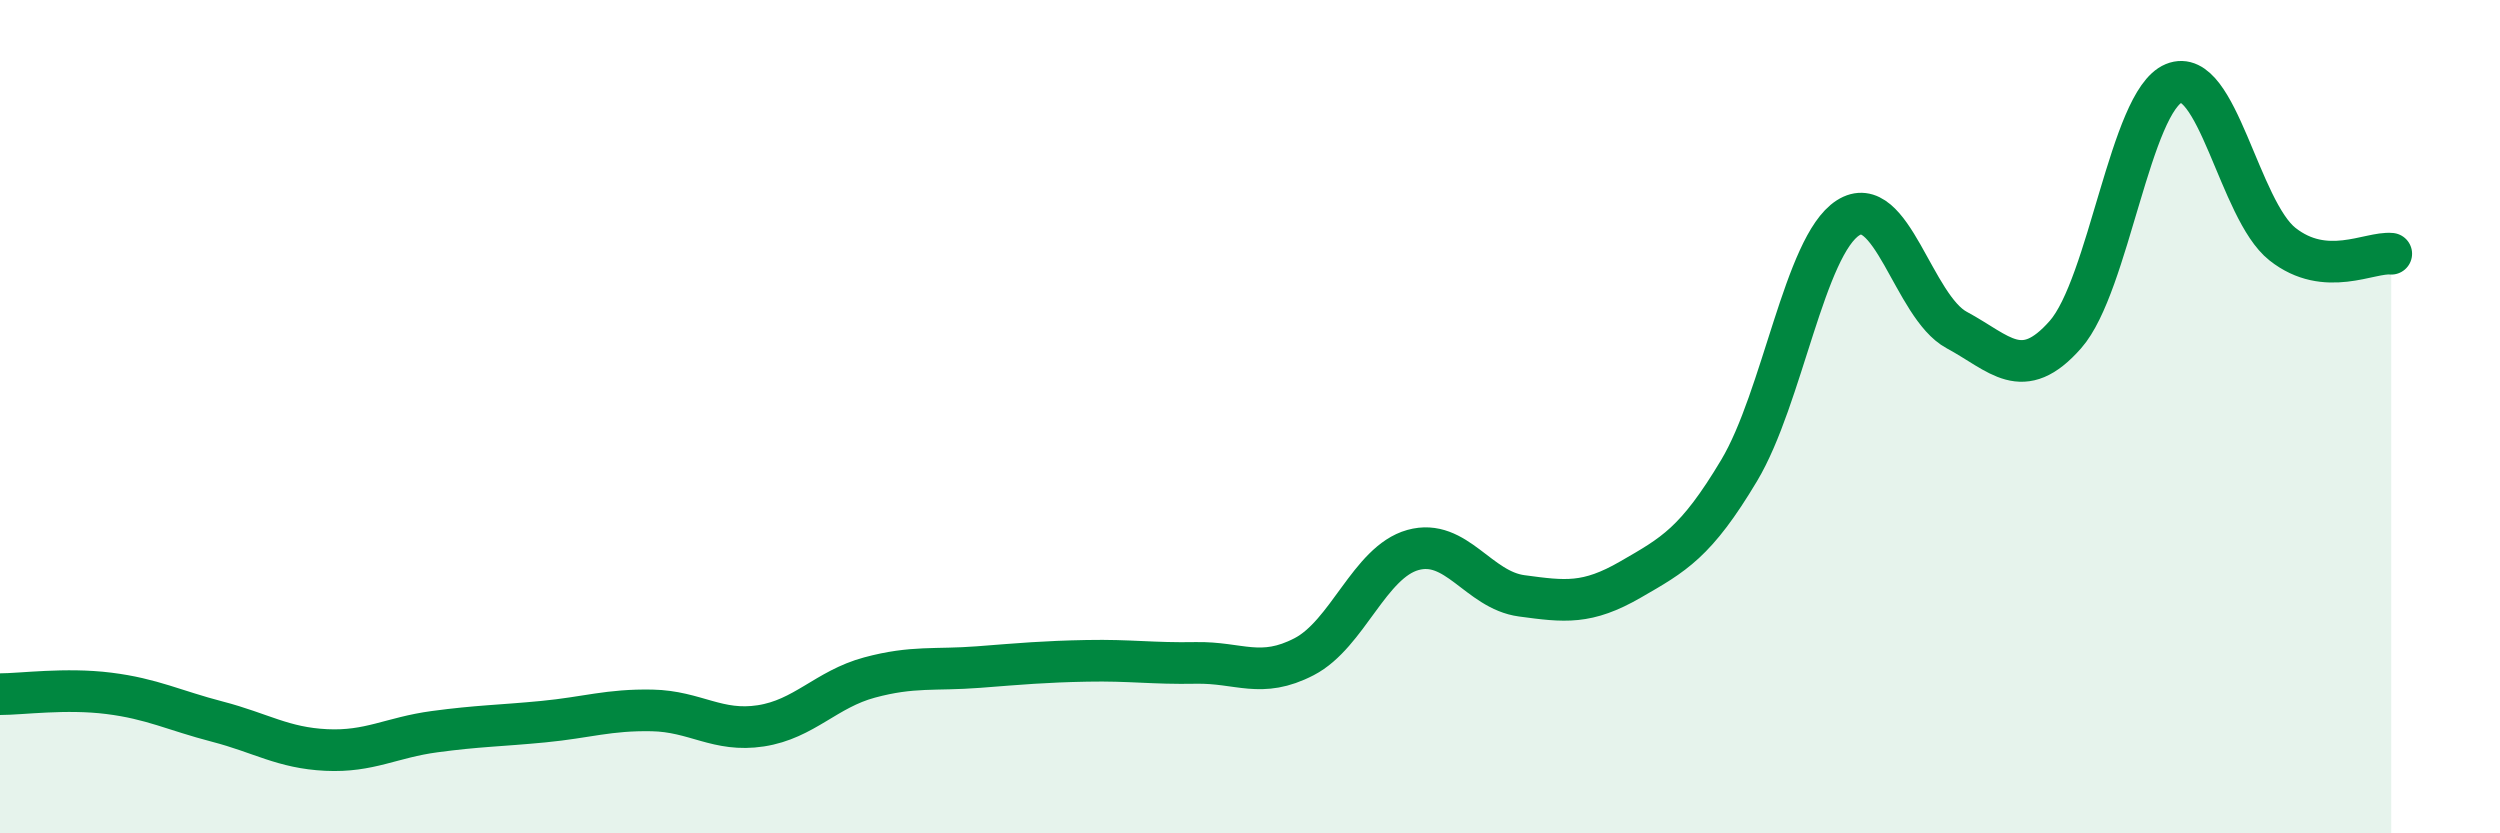
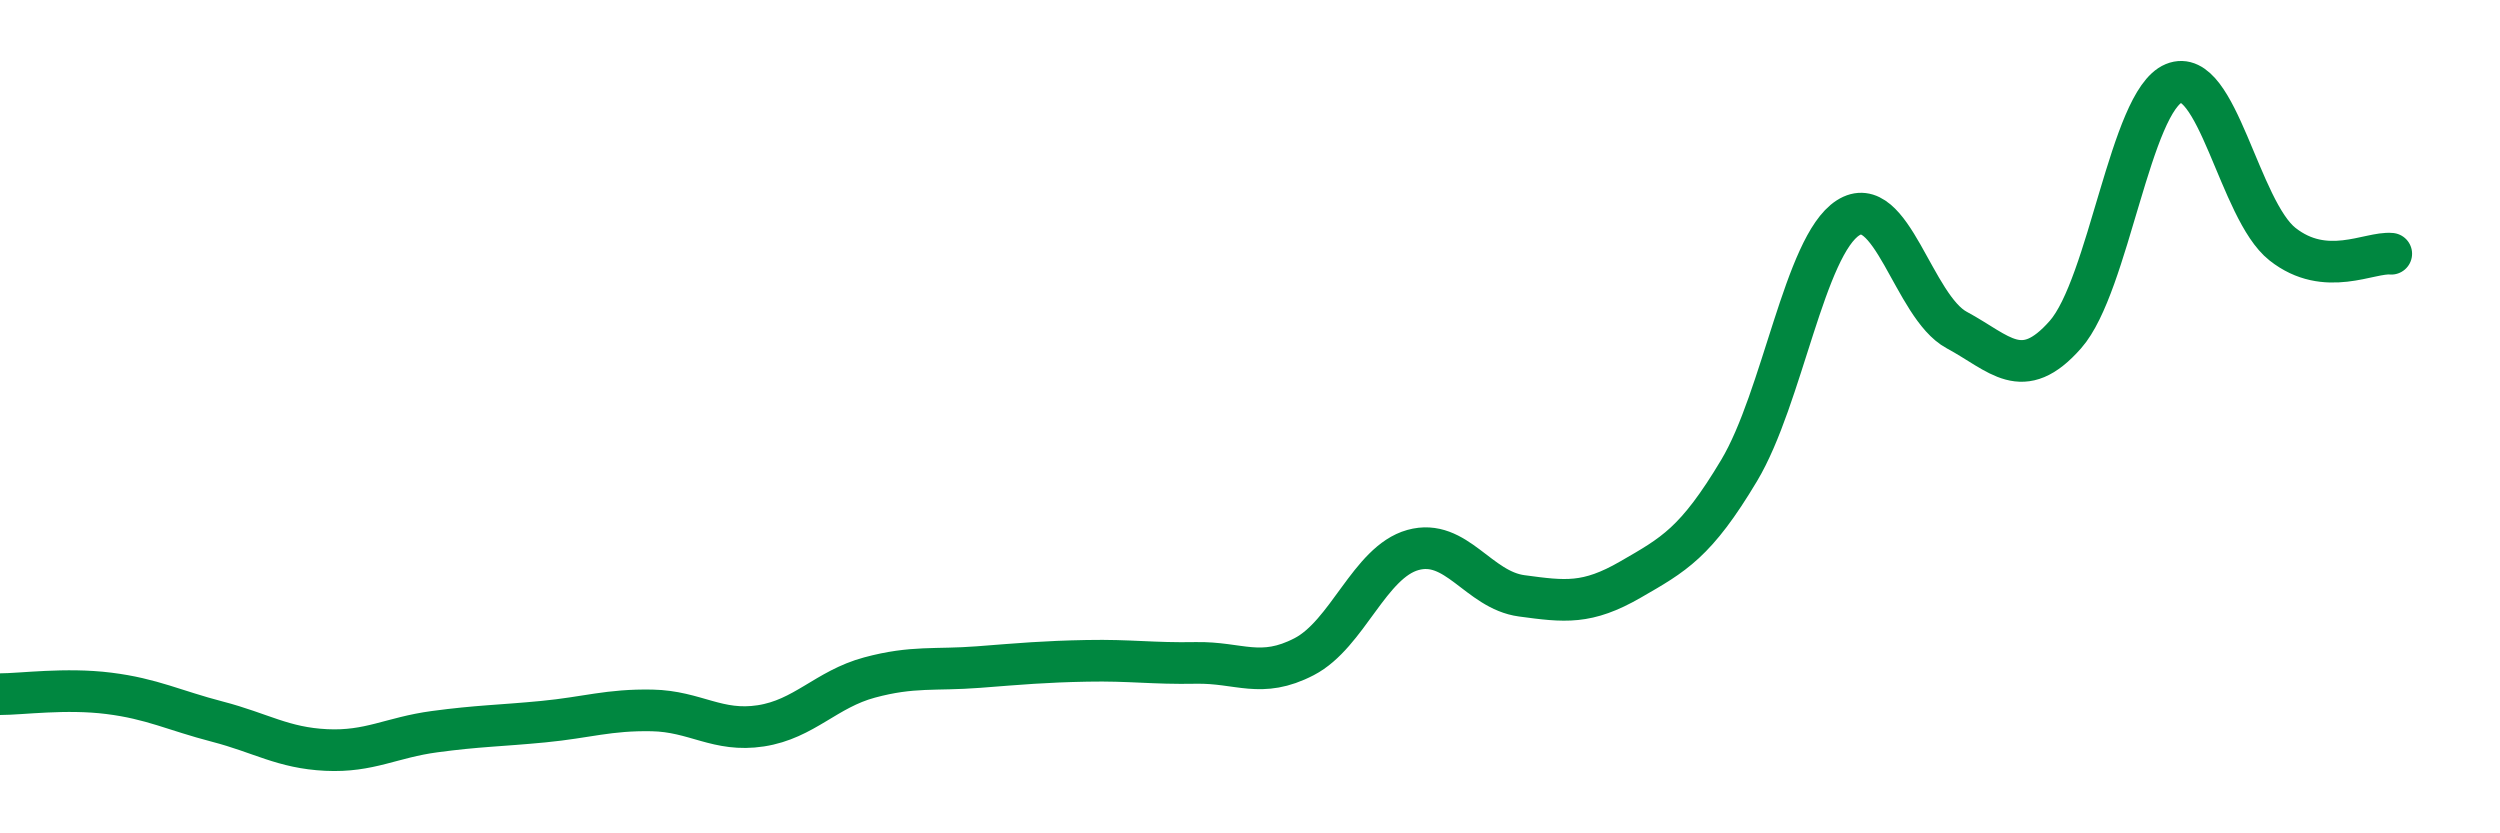
<svg xmlns="http://www.w3.org/2000/svg" width="60" height="20" viewBox="0 0 60 20">
-   <path d="M 0,16.66 C 0.52,16.66 1.57,16.51 2.61,16.64 C 3.65,16.77 4.18,17.05 5.22,17.32 C 6.26,17.59 6.79,17.95 7.83,18 C 8.87,18.05 9.39,17.7 10.43,17.56 C 11.47,17.42 12,17.42 13.04,17.32 C 14.08,17.22 14.61,17.03 15.65,17.05 C 16.69,17.07 17.22,17.58 18.26,17.42 C 19.3,17.26 19.83,16.54 20.87,16.26 C 21.91,15.98 22.44,16.09 23.48,16.01 C 24.52,15.93 25.05,15.88 26.09,15.86 C 27.13,15.84 27.66,15.93 28.7,15.91 C 29.74,15.89 30.26,16.3 31.3,15.76 C 32.34,15.22 32.87,13.49 33.91,13.2 C 34.95,12.91 35.48,14.16 36.52,14.3 C 37.56,14.44 38.09,14.51 39.13,13.91 C 40.17,13.31 40.7,13.03 41.74,11.29 C 42.78,9.55 43.31,5.9 44.35,5.23 C 45.39,4.56 45.92,7.36 46.96,7.92 C 48,8.48 48.53,9.21 49.57,8.03 C 50.61,6.85 51.13,2.43 52.17,2 C 53.21,1.57 53.74,5.04 54.78,5.86 C 55.82,6.68 56.87,6.04 57.39,6.09L57.39 20L0 20Z" fill="#008740" opacity="0.1" stroke-linecap="round" stroke-linejoin="round" />
  <path d="M 0,16.66 C 0.52,16.66 1.57,16.51 2.61,16.64 C 3.65,16.77 4.18,17.05 5.22,17.32 C 6.26,17.59 6.79,17.95 7.83,18 C 8.87,18.05 9.39,17.7 10.43,17.56 C 11.47,17.42 12,17.42 13.04,17.32 C 14.08,17.22 14.61,17.03 15.65,17.05 C 16.69,17.07 17.22,17.58 18.26,17.42 C 19.3,17.26 19.83,16.54 20.87,16.26 C 21.91,15.98 22.44,16.09 23.48,16.01 C 24.52,15.93 25.05,15.88 26.09,15.86 C 27.13,15.84 27.66,15.93 28.7,15.91 C 29.74,15.89 30.26,16.3 31.3,15.76 C 32.34,15.22 32.87,13.49 33.91,13.2 C 34.95,12.91 35.48,14.16 36.52,14.3 C 37.56,14.44 38.09,14.51 39.13,13.91 C 40.17,13.31 40.7,13.03 41.74,11.29 C 42.78,9.55 43.31,5.9 44.35,5.23 C 45.39,4.56 45.92,7.36 46.96,7.92 C 48,8.48 48.53,9.21 49.57,8.03 C 50.61,6.85 51.13,2.43 52.17,2 C 53.21,1.57 53.74,5.04 54.78,5.86 C 55.82,6.68 56.87,6.04 57.39,6.09" stroke="#008740" stroke-width="1" fill="none" stroke-linecap="round" stroke-linejoin="round" />
</svg>